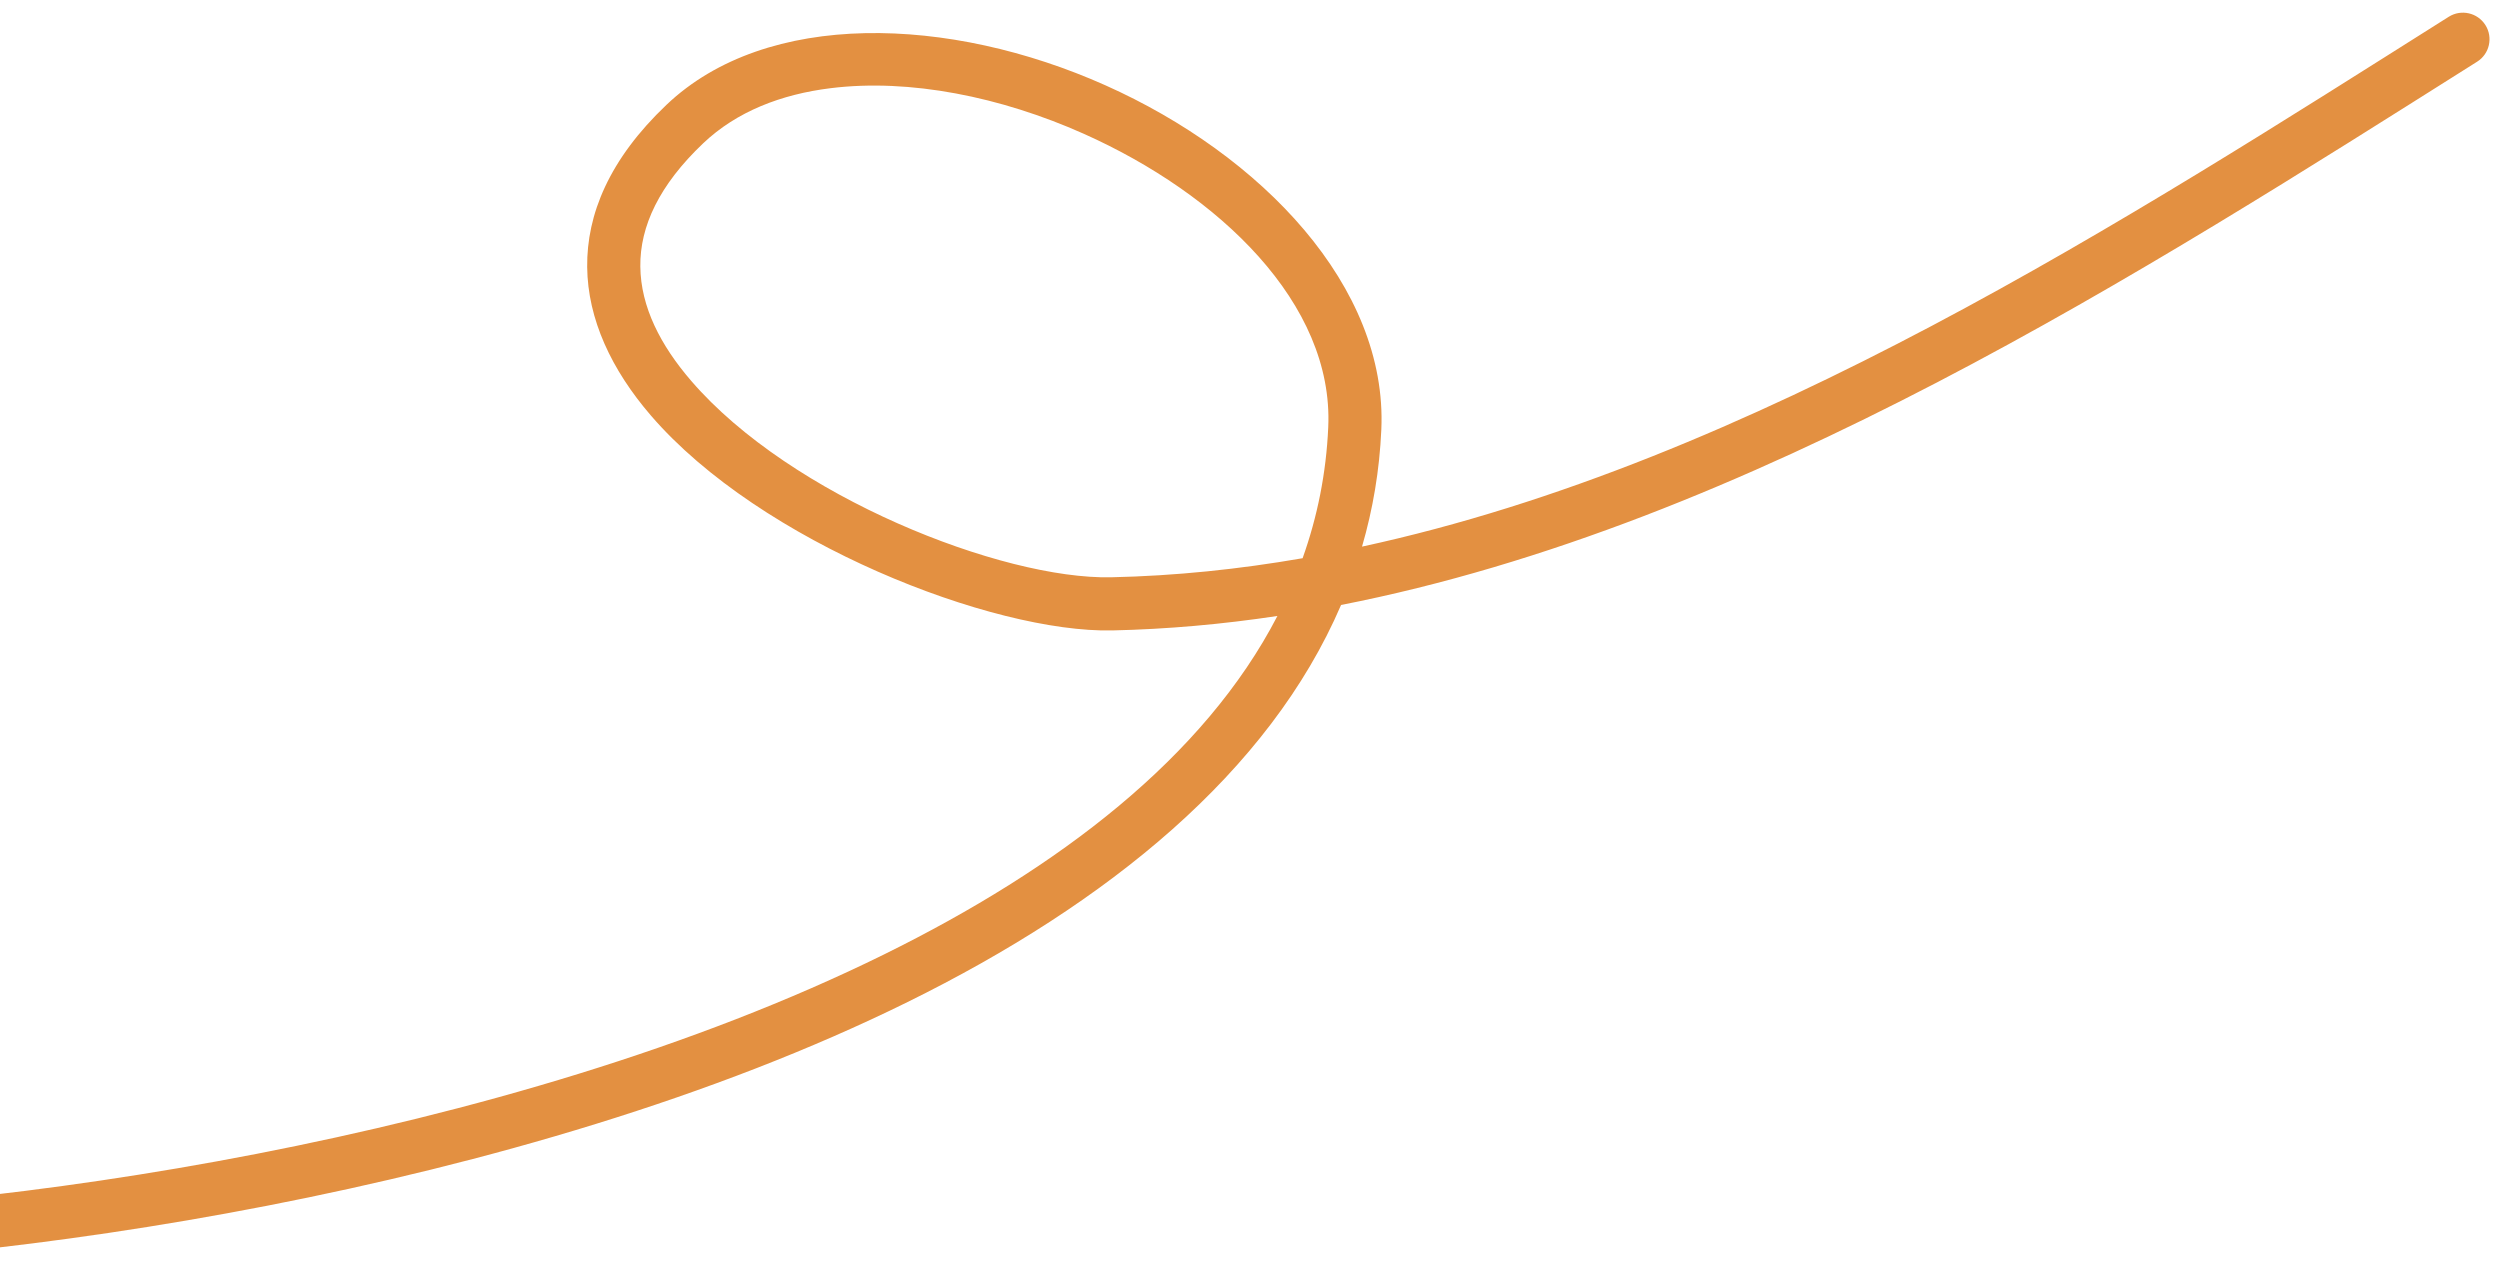
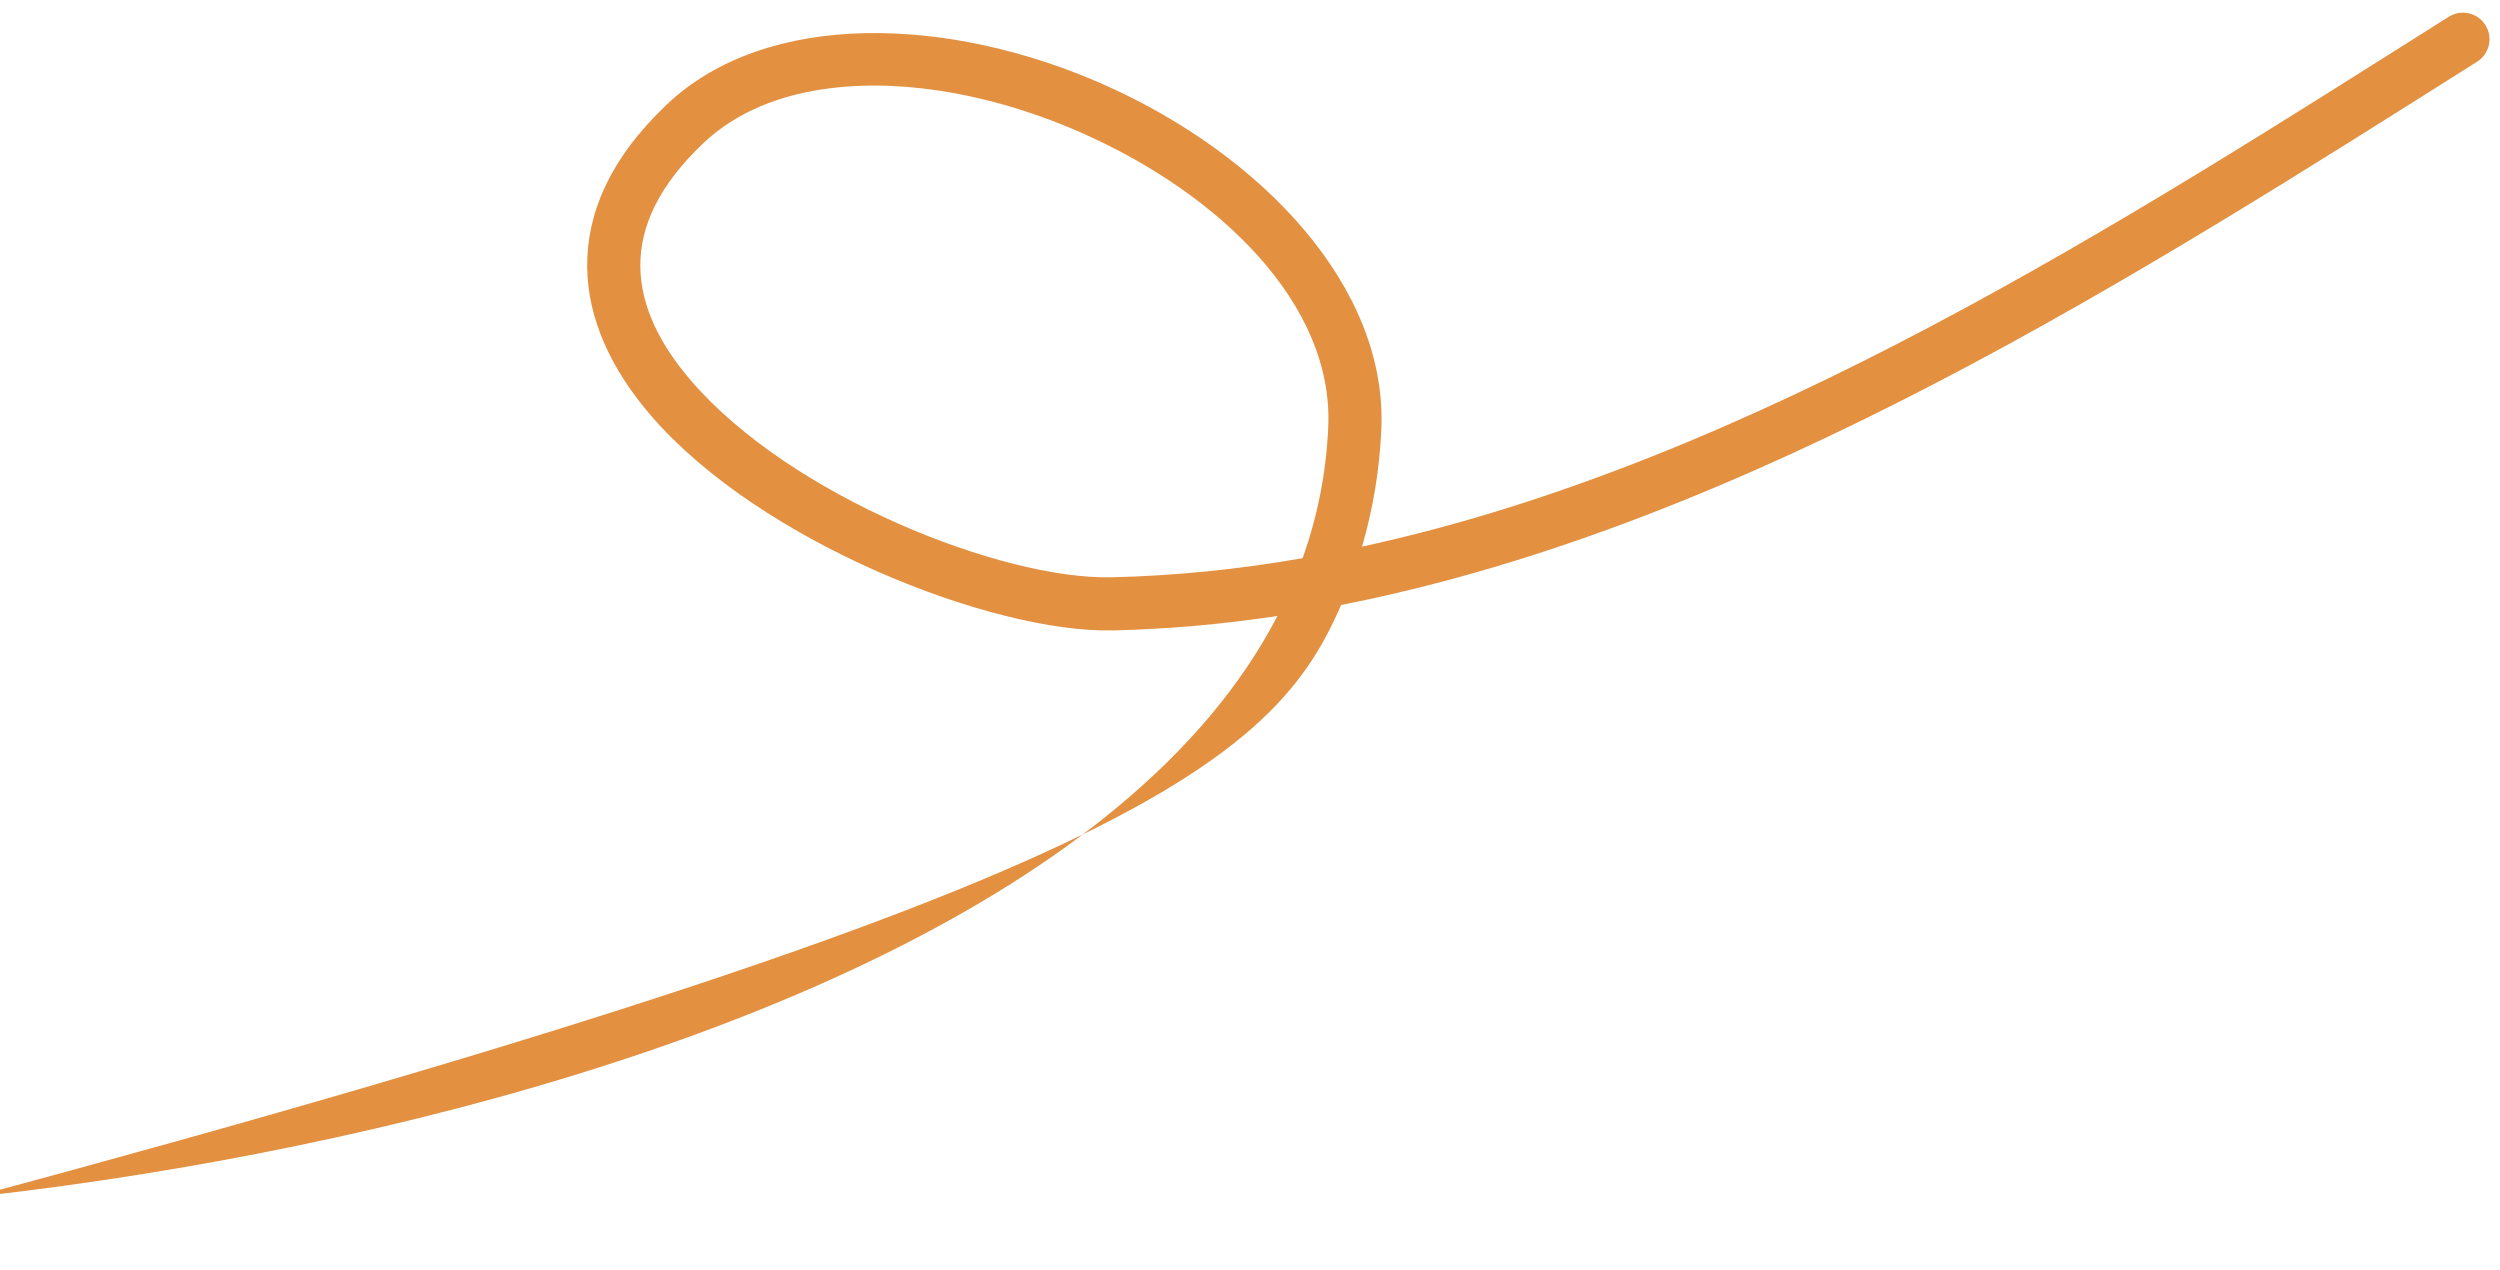
<svg xmlns="http://www.w3.org/2000/svg" width="185" height="94" viewBox="0 0 185 94" fill="none">
-   <path fill-rule="evenodd" clip-rule="evenodd" d="M100.79 40.45C101.594 37.688 102.084 34.804 102.218 31.79C102.694 21.213 93.344 11.466 81.795 6.31C70.251 1.155 56.743 0.7 49.322 7.754C45.078 11.786 43.412 15.872 43.451 19.758C43.491 23.625 45.251 27.359 48.158 30.739C56.265 40.158 73.466 46.843 82.307 46.652C86.396 46.561 90.477 46.193 94.529 45.582C89.114 56.045 78.372 64.239 65.43 70.623C37.303 84.499 -1.351 89.729 -21.556 89.816C-22.641 89.821 -23.514 90.705 -23.509 91.791C-23.505 92.876 -22.622 93.754 -21.536 93.749C-0.931 93.66 38.483 88.299 67.167 74.148C81.984 66.84 93.913 57.158 99.239 44.768C129.49 38.842 158.559 20.182 183.307 4.566C184.225 3.991 184.5 2.773 183.92 1.854C183.339 0.939 182.128 0.662 181.208 1.241C157.47 16.217 129.738 34.187 100.79 40.45ZM96.393 41.308C97.482 38.26 98.14 35.027 98.29 31.608C98.703 22.455 90.191 14.36 80.193 9.897C74.064 7.163 67.318 5.802 61.479 6.524C57.808 6.976 54.507 8.253 52.032 10.607C48.784 13.694 47.351 16.746 47.384 19.718C47.412 22.71 48.885 25.557 51.139 28.172C58.525 36.758 74.173 42.894 82.22 42.719C86.966 42.617 91.692 42.125 96.393 41.308Z" fill="#E39041" />
+   <path fill-rule="evenodd" clip-rule="evenodd" d="M100.79 40.45C101.594 37.688 102.084 34.804 102.218 31.79C102.694 21.213 93.344 11.466 81.795 6.31C70.251 1.155 56.743 0.7 49.322 7.754C45.078 11.786 43.412 15.872 43.451 19.758C43.491 23.625 45.251 27.359 48.158 30.739C56.265 40.158 73.466 46.843 82.307 46.652C86.396 46.561 90.477 46.193 94.529 45.582C89.114 56.045 78.372 64.239 65.43 70.623C37.303 84.499 -1.351 89.729 -21.556 89.816C-22.641 89.821 -23.514 90.705 -23.509 91.791C-23.505 92.876 -22.622 93.754 -21.536 93.749C81.984 66.84 93.913 57.158 99.239 44.768C129.49 38.842 158.559 20.182 183.307 4.566C184.225 3.991 184.5 2.773 183.92 1.854C183.339 0.939 182.128 0.662 181.208 1.241C157.47 16.217 129.738 34.187 100.79 40.45ZM96.393 41.308C97.482 38.26 98.14 35.027 98.29 31.608C98.703 22.455 90.191 14.36 80.193 9.897C74.064 7.163 67.318 5.802 61.479 6.524C57.808 6.976 54.507 8.253 52.032 10.607C48.784 13.694 47.351 16.746 47.384 19.718C47.412 22.71 48.885 25.557 51.139 28.172C58.525 36.758 74.173 42.894 82.22 42.719C86.966 42.617 91.692 42.125 96.393 41.308Z" fill="#E39041" />
</svg>